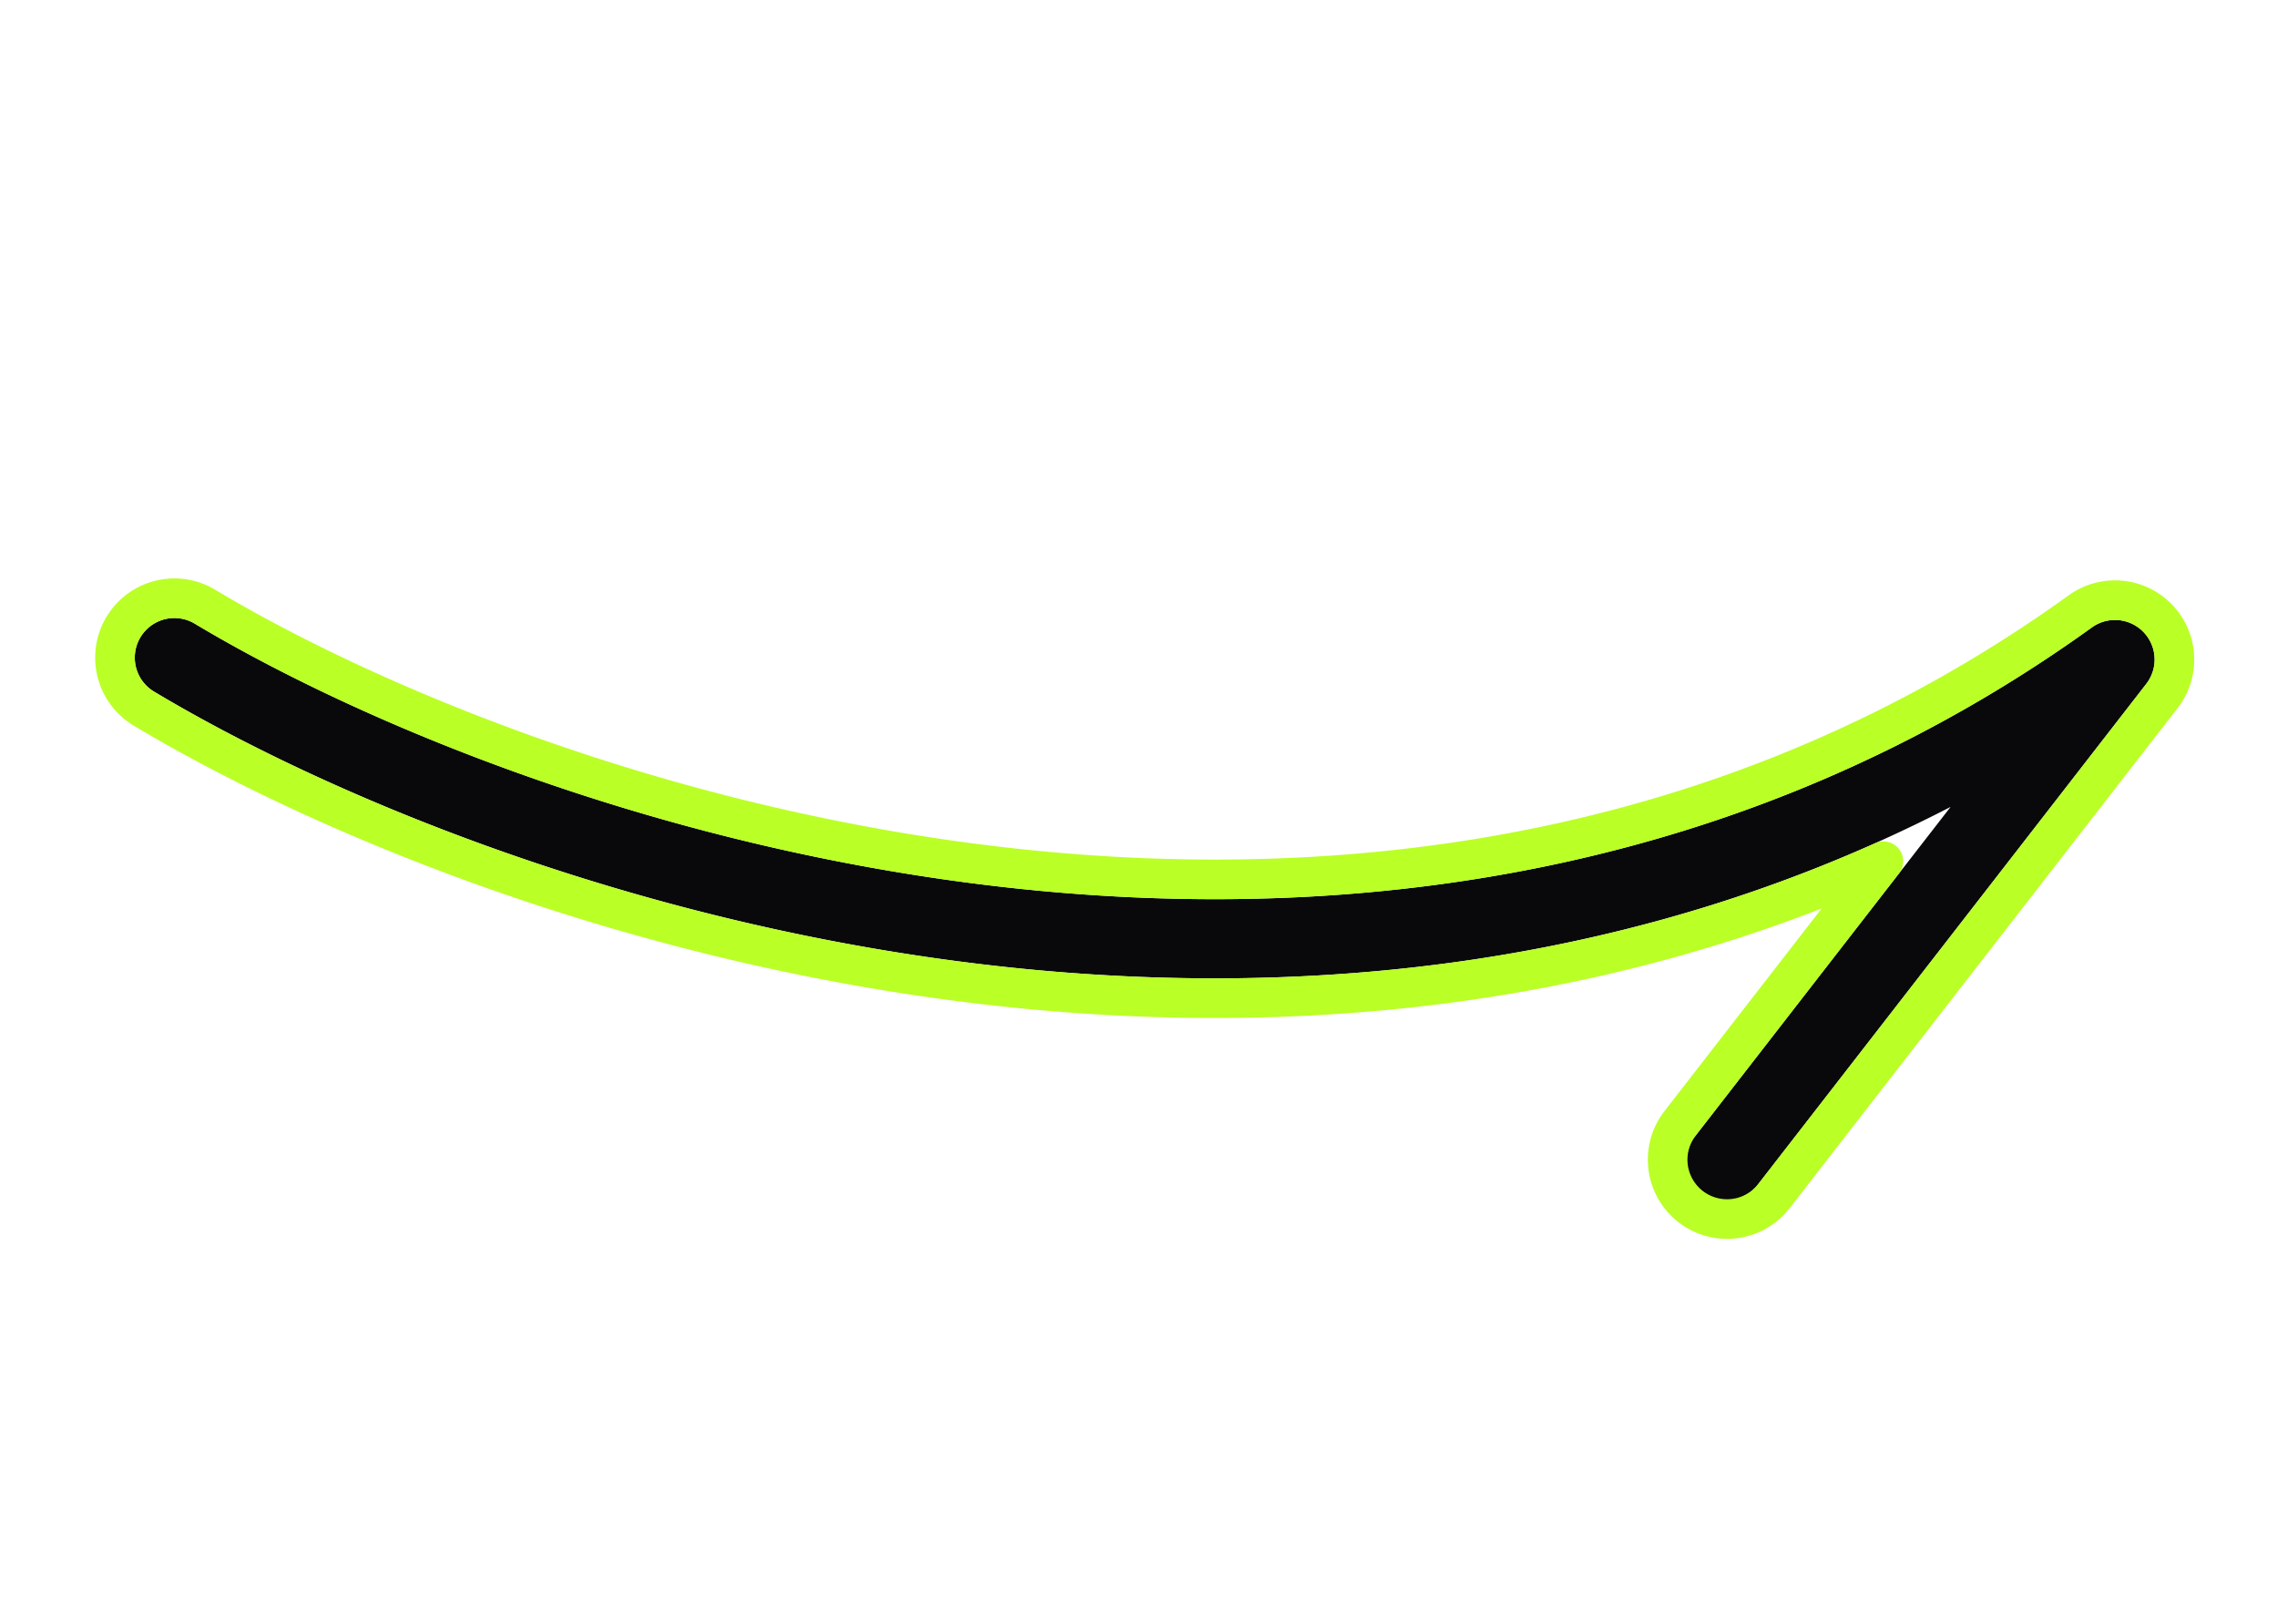
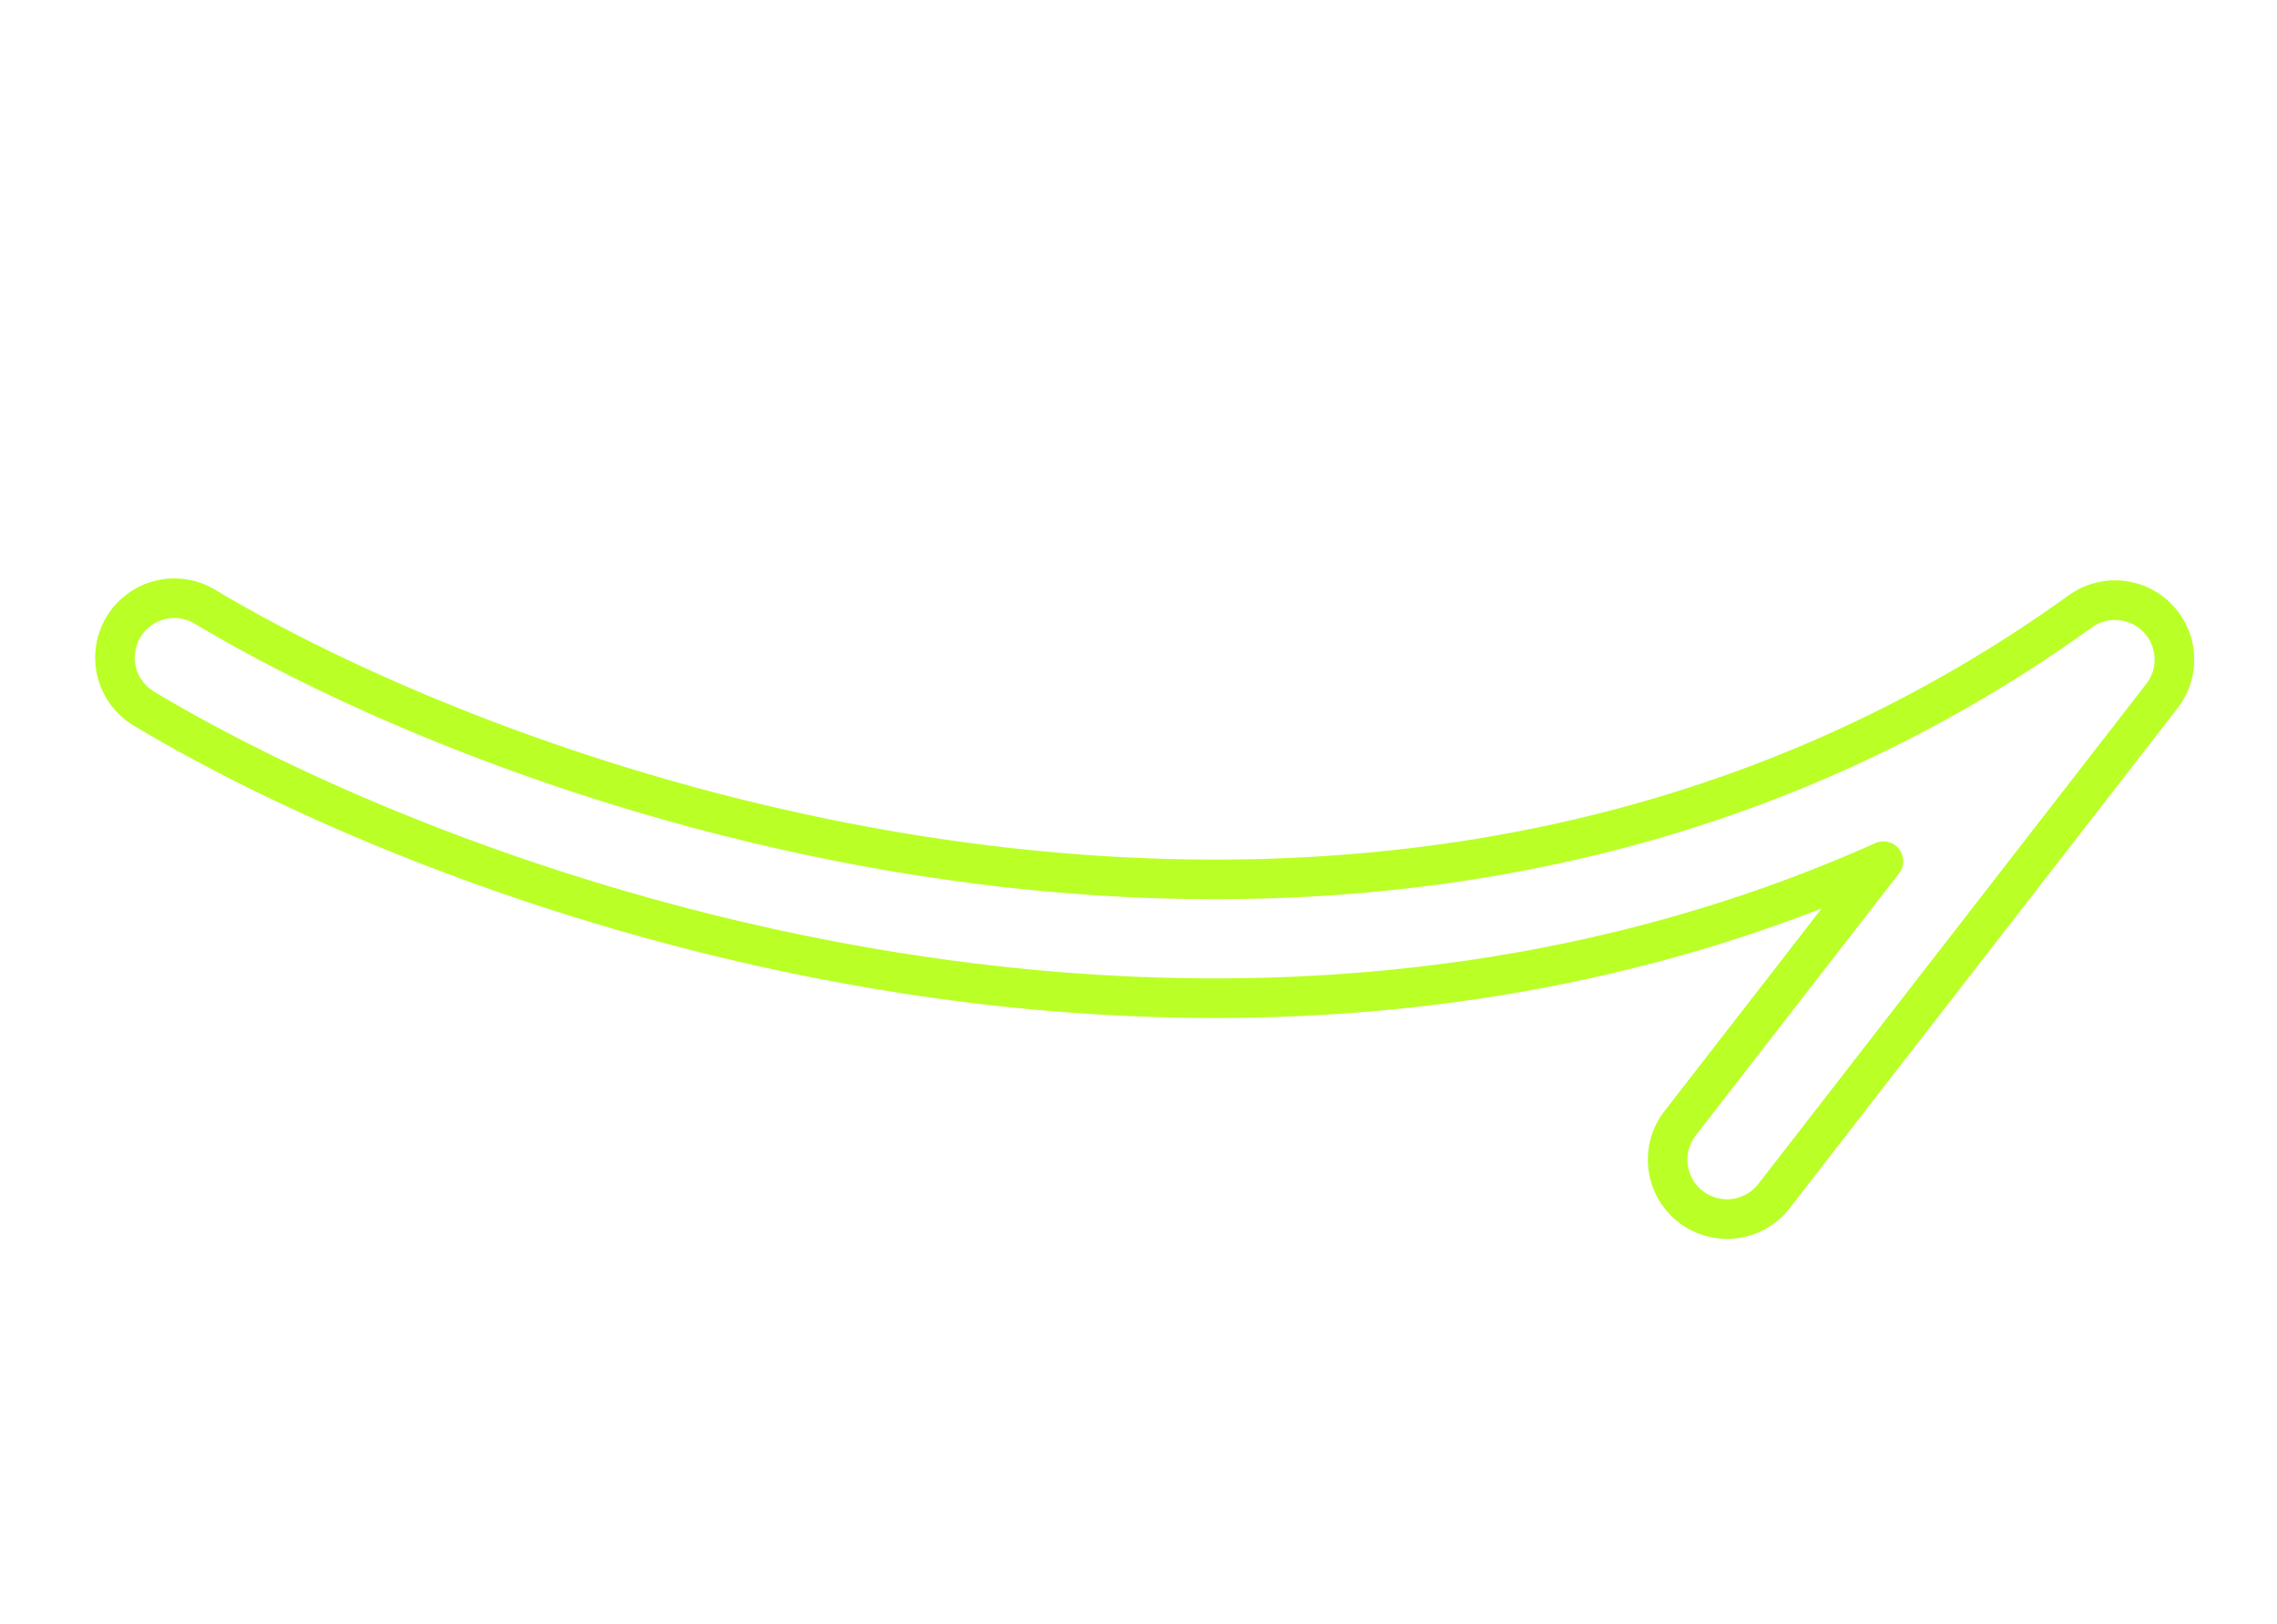
<svg xmlns="http://www.w3.org/2000/svg" width="115" height="82" fill="none">
  <g filter="url(#a)">
-     <path fill="#09090B" fill-rule="evenodd" d="M108.258 27.922a2 2 0 0 1 .141 2.614L88.785 55.82a2 2 0 1 1-3.16-2.452l12.89-16.616c-15.71 8.116-32.453 9.699-47.542 8.103-18.145-1.92-34.039-8.446-43.193-13.925a2 2 0 0 1 2.055-3.433c8.707 5.213 24.049 11.528 41.559 13.38 17.484 1.85 36.99-.76 54.256-13.19a2 2 0 0 1 2.608.235Z" clip-rule="evenodd" />
    <path stroke="#BAFF26" stroke-linecap="round" stroke-linejoin="round" stroke-width="2" d="M109.189 31.15a3 3 0 0 0-4.123-4.274C88.051 39.124 68.811 41.714 51.499 39.882c-17.351-1.835-32.555-8.097-41.15-13.243a3 3 0 1 0-3.082 5.149c9.265 5.546 25.297 12.125 43.6 14.061 14.009 1.482 29.472.254 44.254-6.354l-10.287 13.26a3 3 0 0 0 4.74 3.678L109.19 31.15Z" />
  </g>
  <defs>
    <filter id="a" width="114.012" height="41.382" x=".809" y="25.213" color-interpolation-filters="sRGB" filterUnits="userSpaceOnUse">
      <feFlood flood-opacity="0" result="BackgroundImageFix" />
      <feColorMatrix in="SourceAlpha" result="hardAlpha" values="0 0 0 0 0 0 0 0 0 0 0 0 0 0 0 0 0 0 127 0" />
      <feOffset dy="4" />
      <feGaussianBlur stdDeviation="2" />
      <feComposite in2="hardAlpha" operator="out" />
      <feColorMatrix values="0 0 0 0 0 0 0 0 0 0 0 0 0 0 0 0 0 0 0.25 0" />
      <feBlend in2="BackgroundImageFix" result="effect1_dropShadow_851_79401" />
      <feBlend in="SourceGraphic" in2="effect1_dropShadow_851_79401" result="shape" />
    </filter>
  </defs>
</svg>